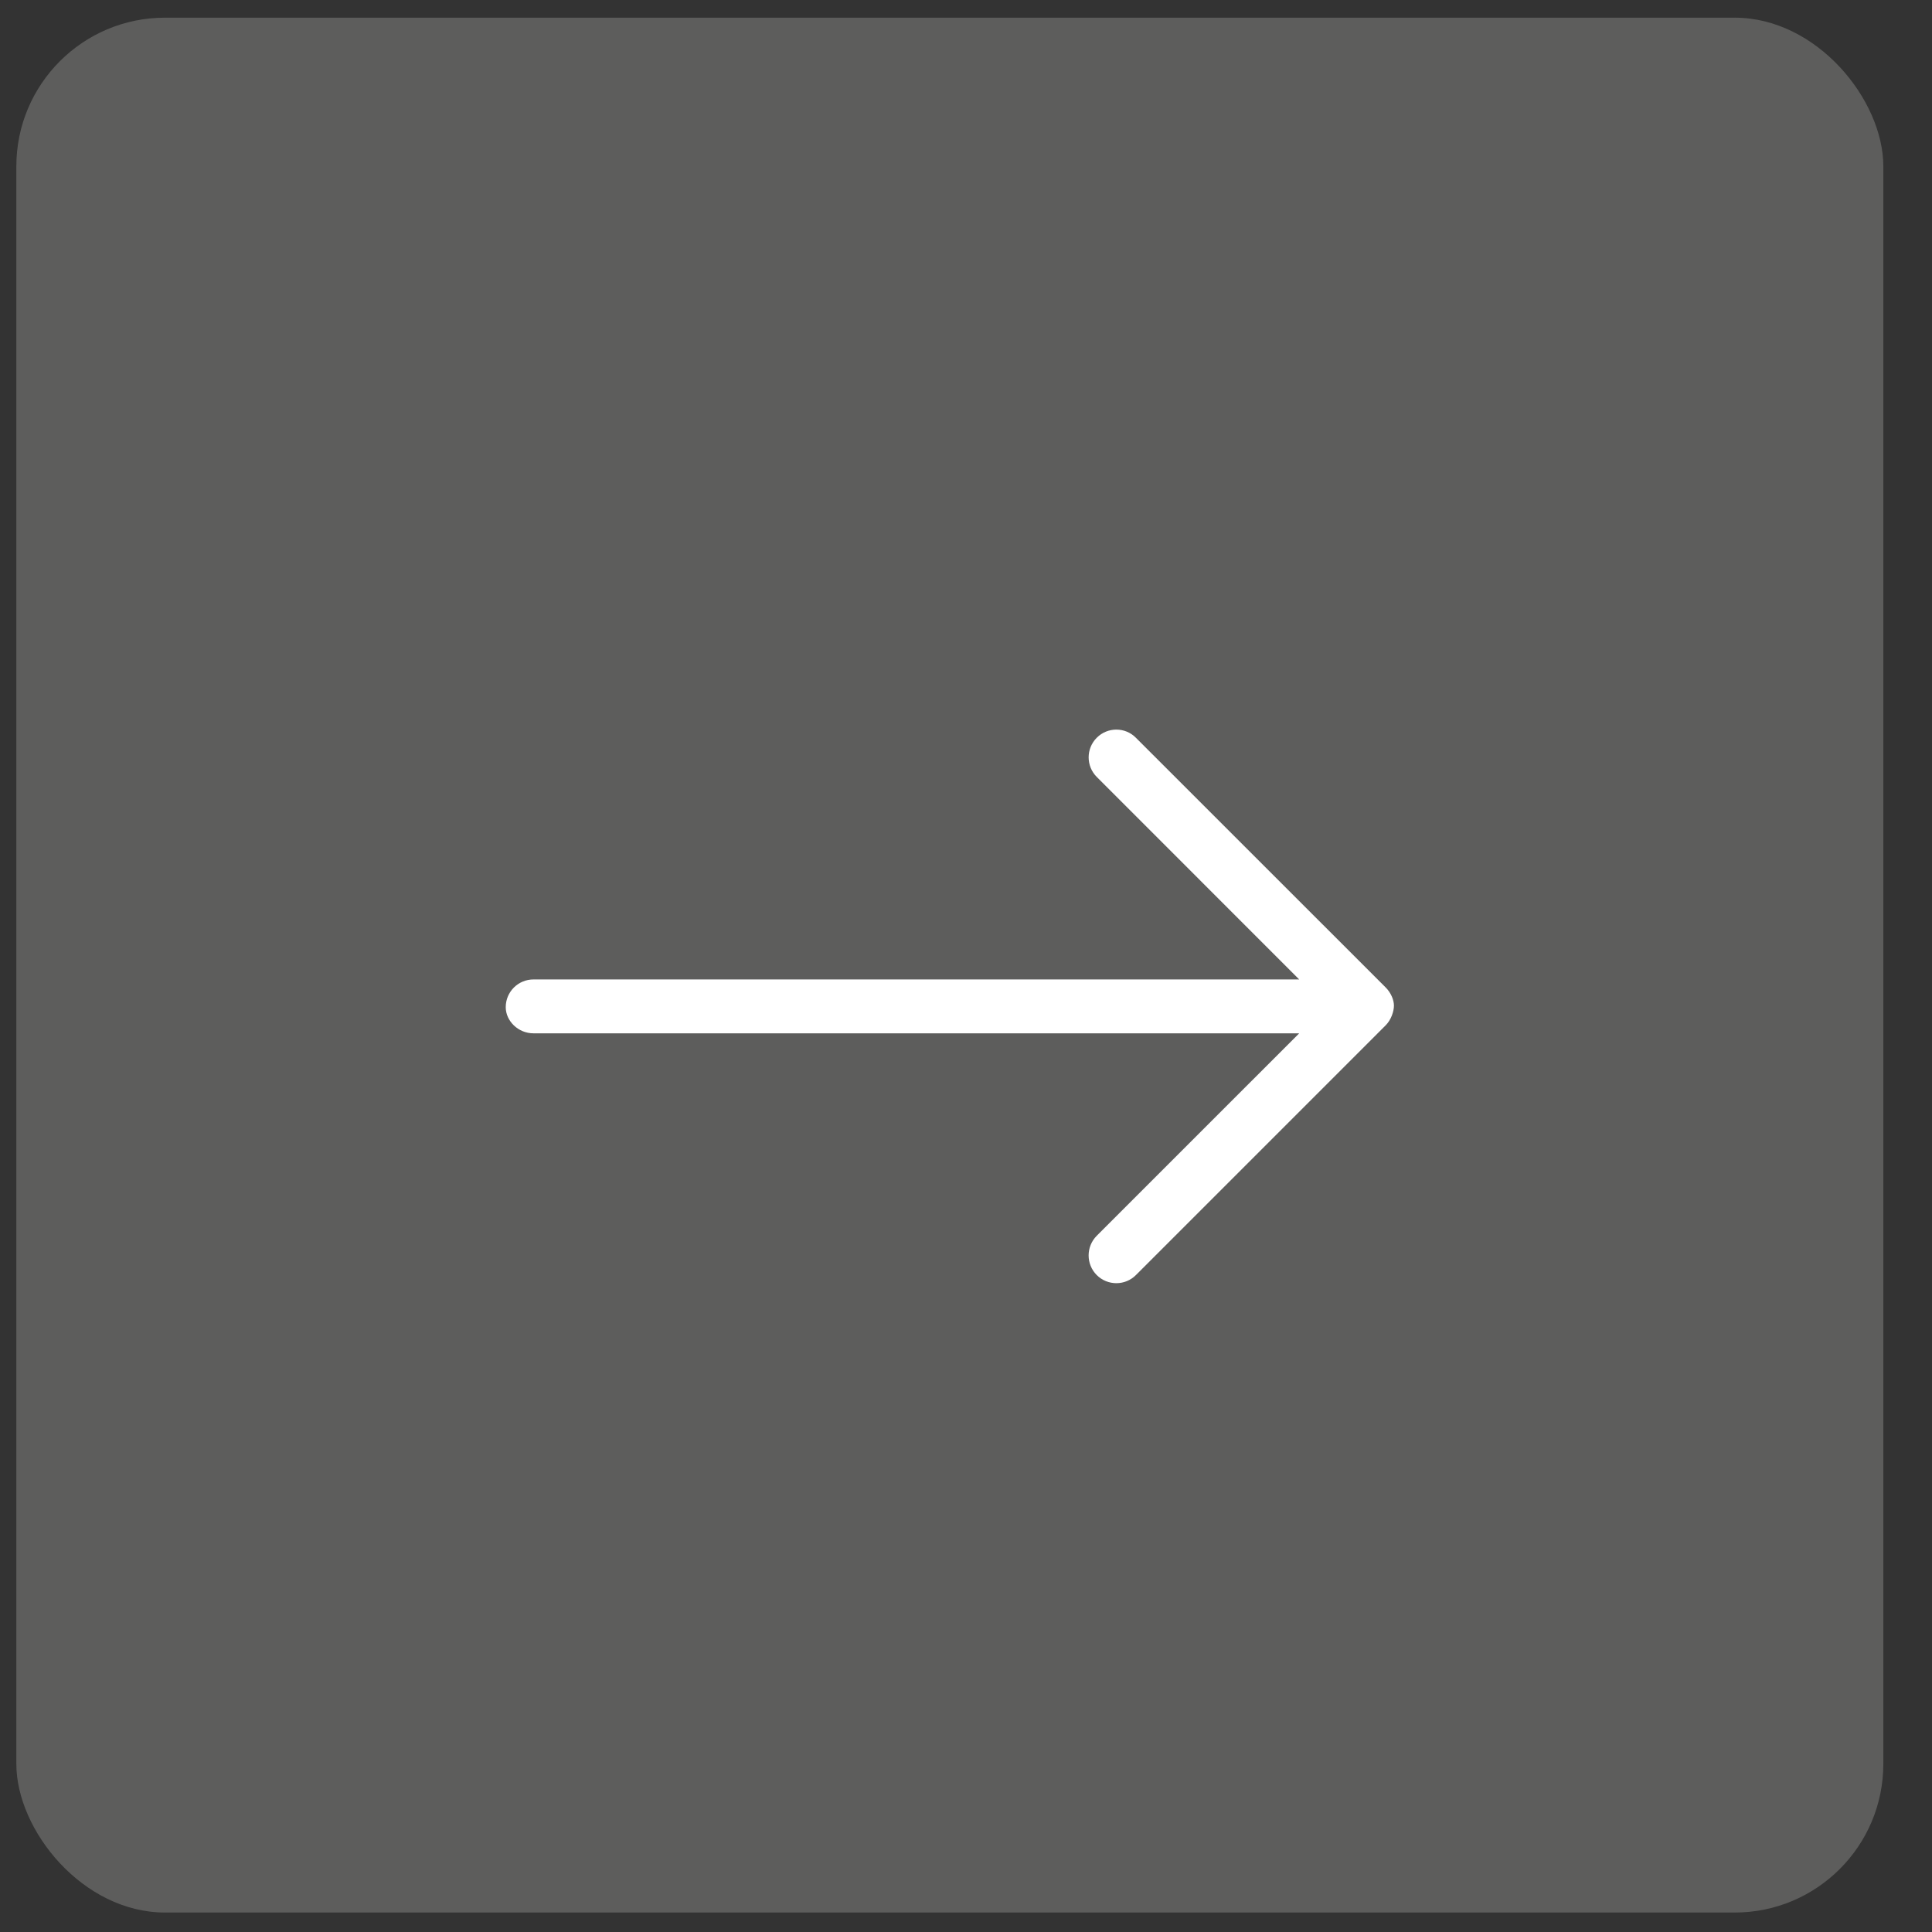
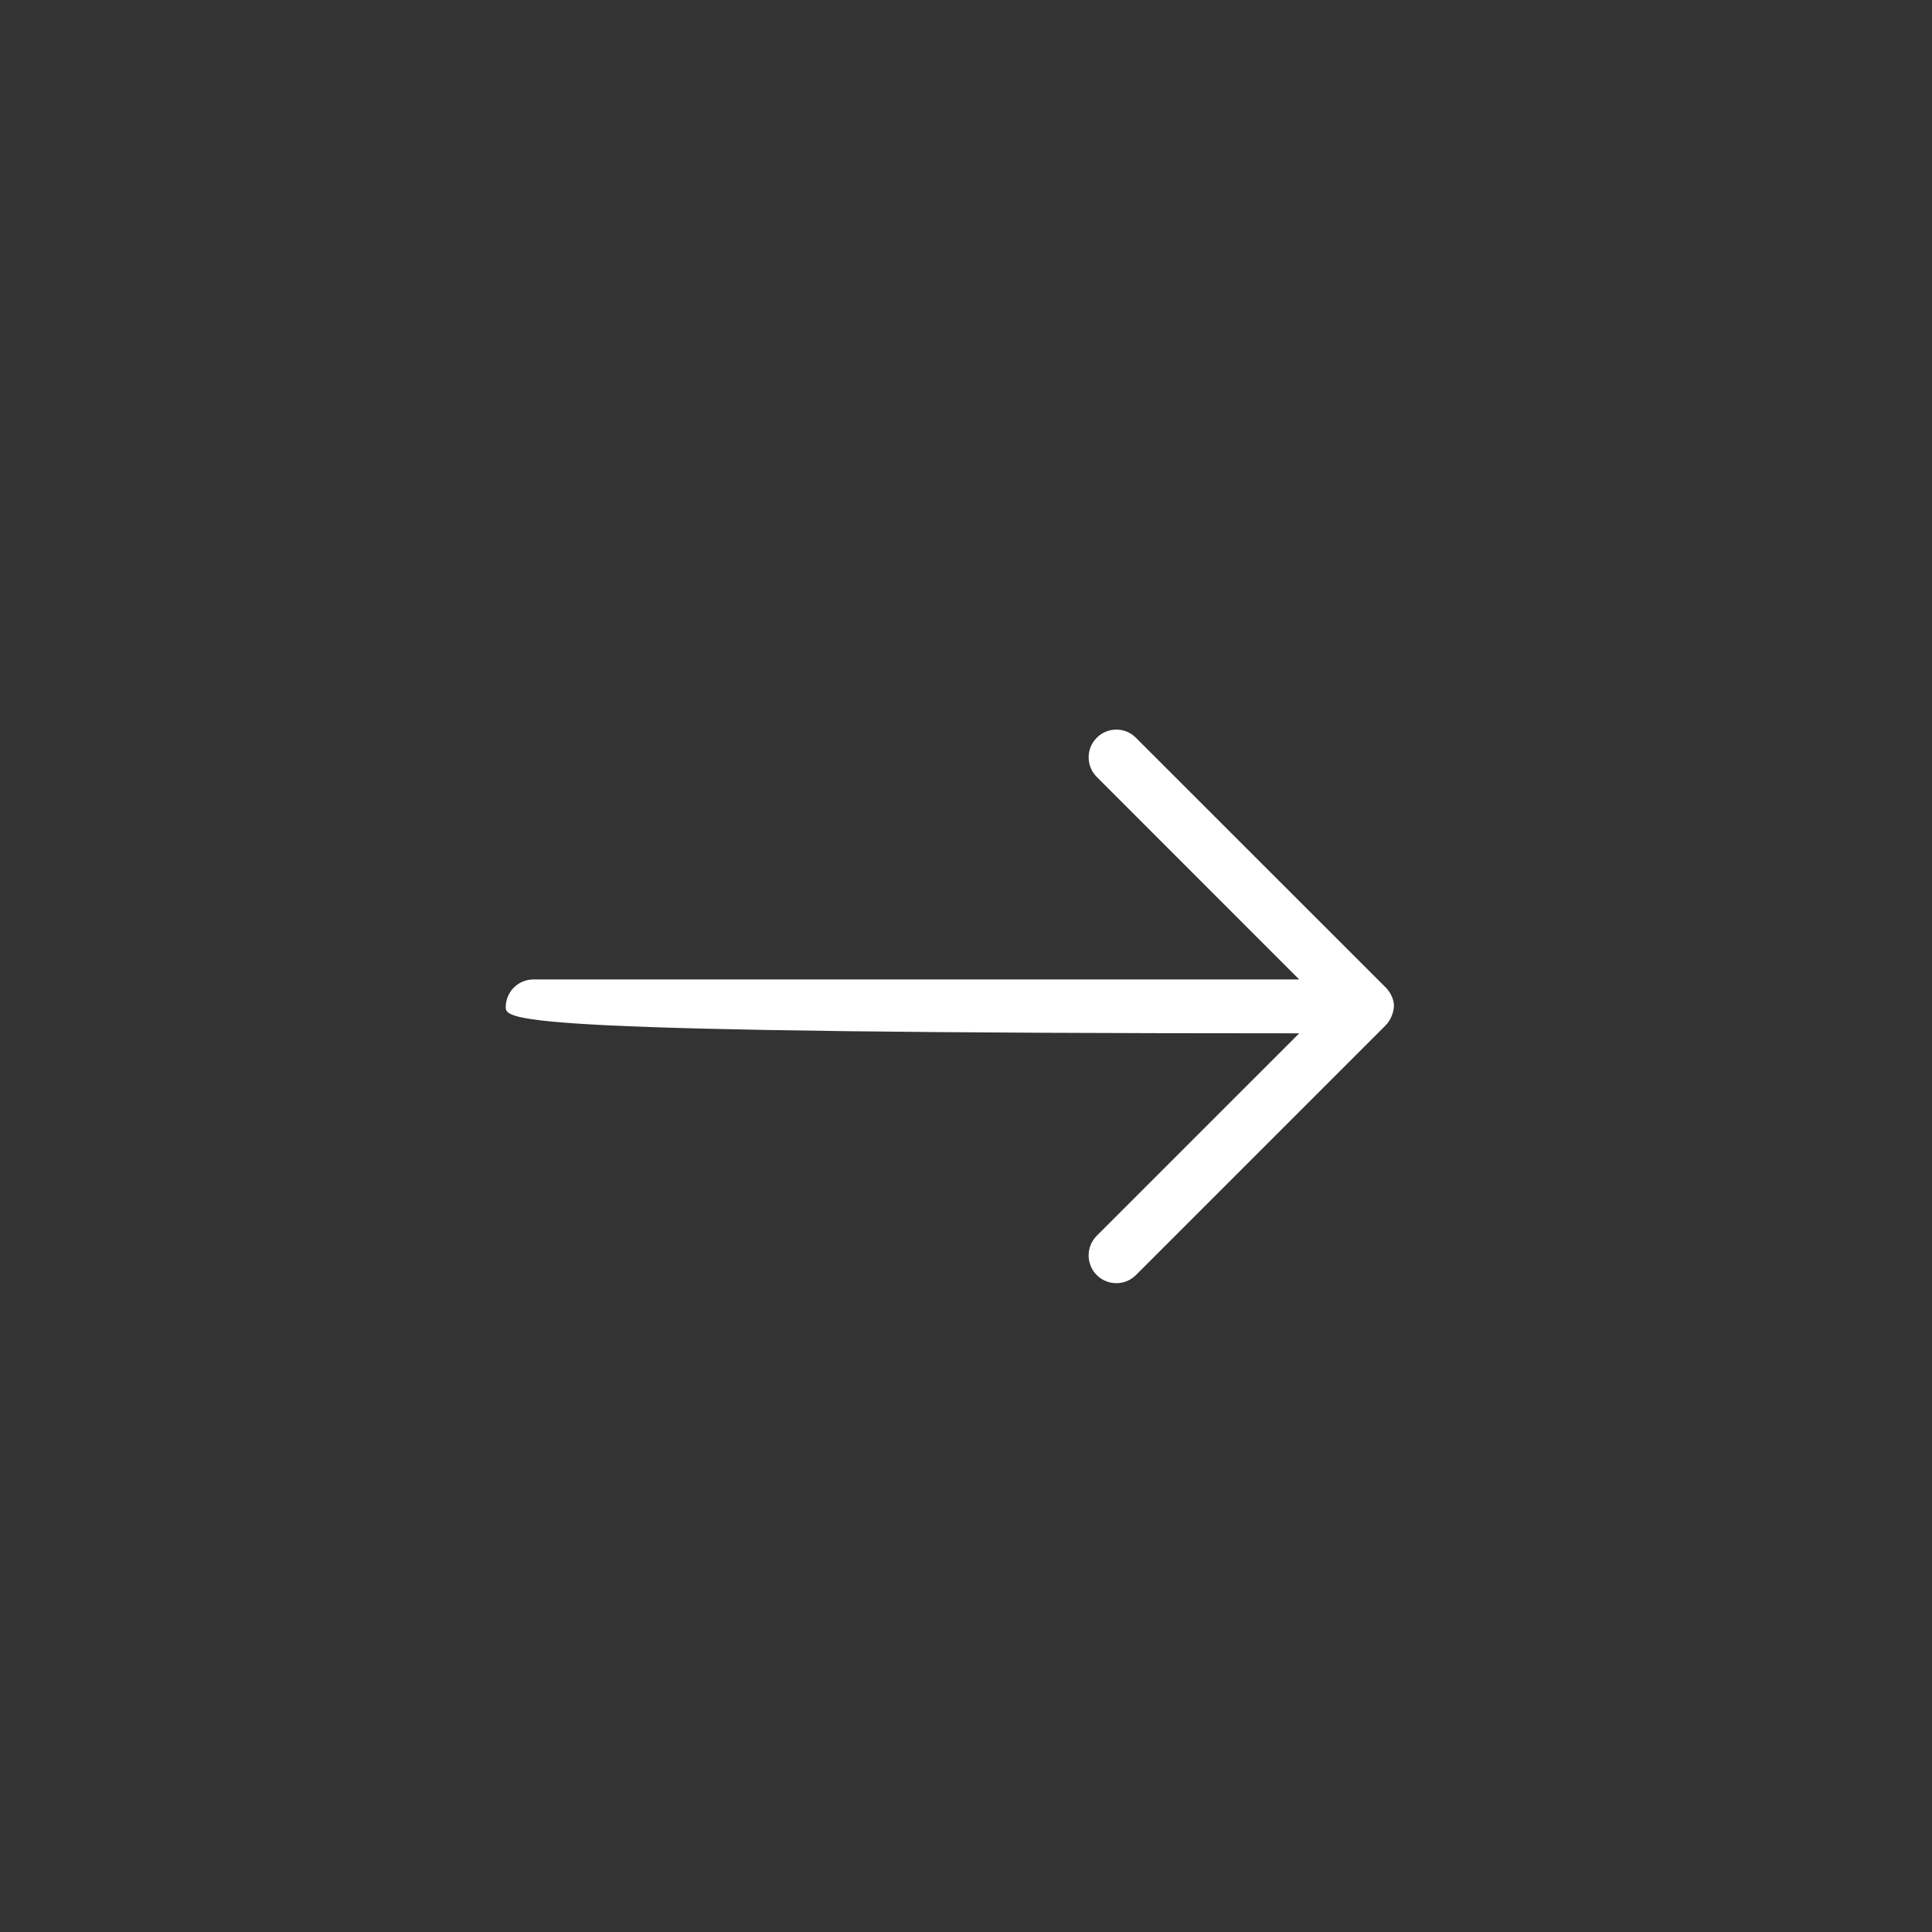
<svg xmlns="http://www.w3.org/2000/svg" width="26" height="26" viewBox="0 0 26 26" fill="none">
  <rect x="0" y="0" width="26" height="26" fill="#333333" stroke="none" />
-   <rect x="0.22" y="0.238" width="25.125" height="25.5" rx="2" fill="#5D5D5C" />
-   <path d="M15.287 9.929L18.649 13.29C18.721 13.363 18.759 13.459 18.759 13.533C18.759 13.608 18.722 13.724 18.649 13.797L15.287 17.159C15.142 17.305 14.905 17.305 14.759 17.159C14.614 17.013 14.614 16.777 14.759 16.631L17.484 13.906H7.179C6.973 13.906 6.806 13.739 6.806 13.554C6.806 13.348 6.973 13.181 7.179 13.181L17.484 13.181L14.76 10.456C14.614 10.31 14.614 10.074 14.76 9.928C14.905 9.782 15.143 9.782 15.287 9.929Z" fill="white" />
+   <path d="M15.287 9.929L18.649 13.29C18.721 13.363 18.759 13.459 18.759 13.533C18.759 13.608 18.722 13.724 18.649 13.797L15.287 17.159C15.142 17.305 14.905 17.305 14.759 17.159C14.614 17.013 14.614 16.777 14.759 16.631L17.484 13.906C6.973 13.906 6.806 13.739 6.806 13.554C6.806 13.348 6.973 13.181 7.179 13.181L17.484 13.181L14.76 10.456C14.614 10.31 14.614 10.074 14.76 9.928C14.905 9.782 15.143 9.782 15.287 9.929Z" fill="white" />
</svg>